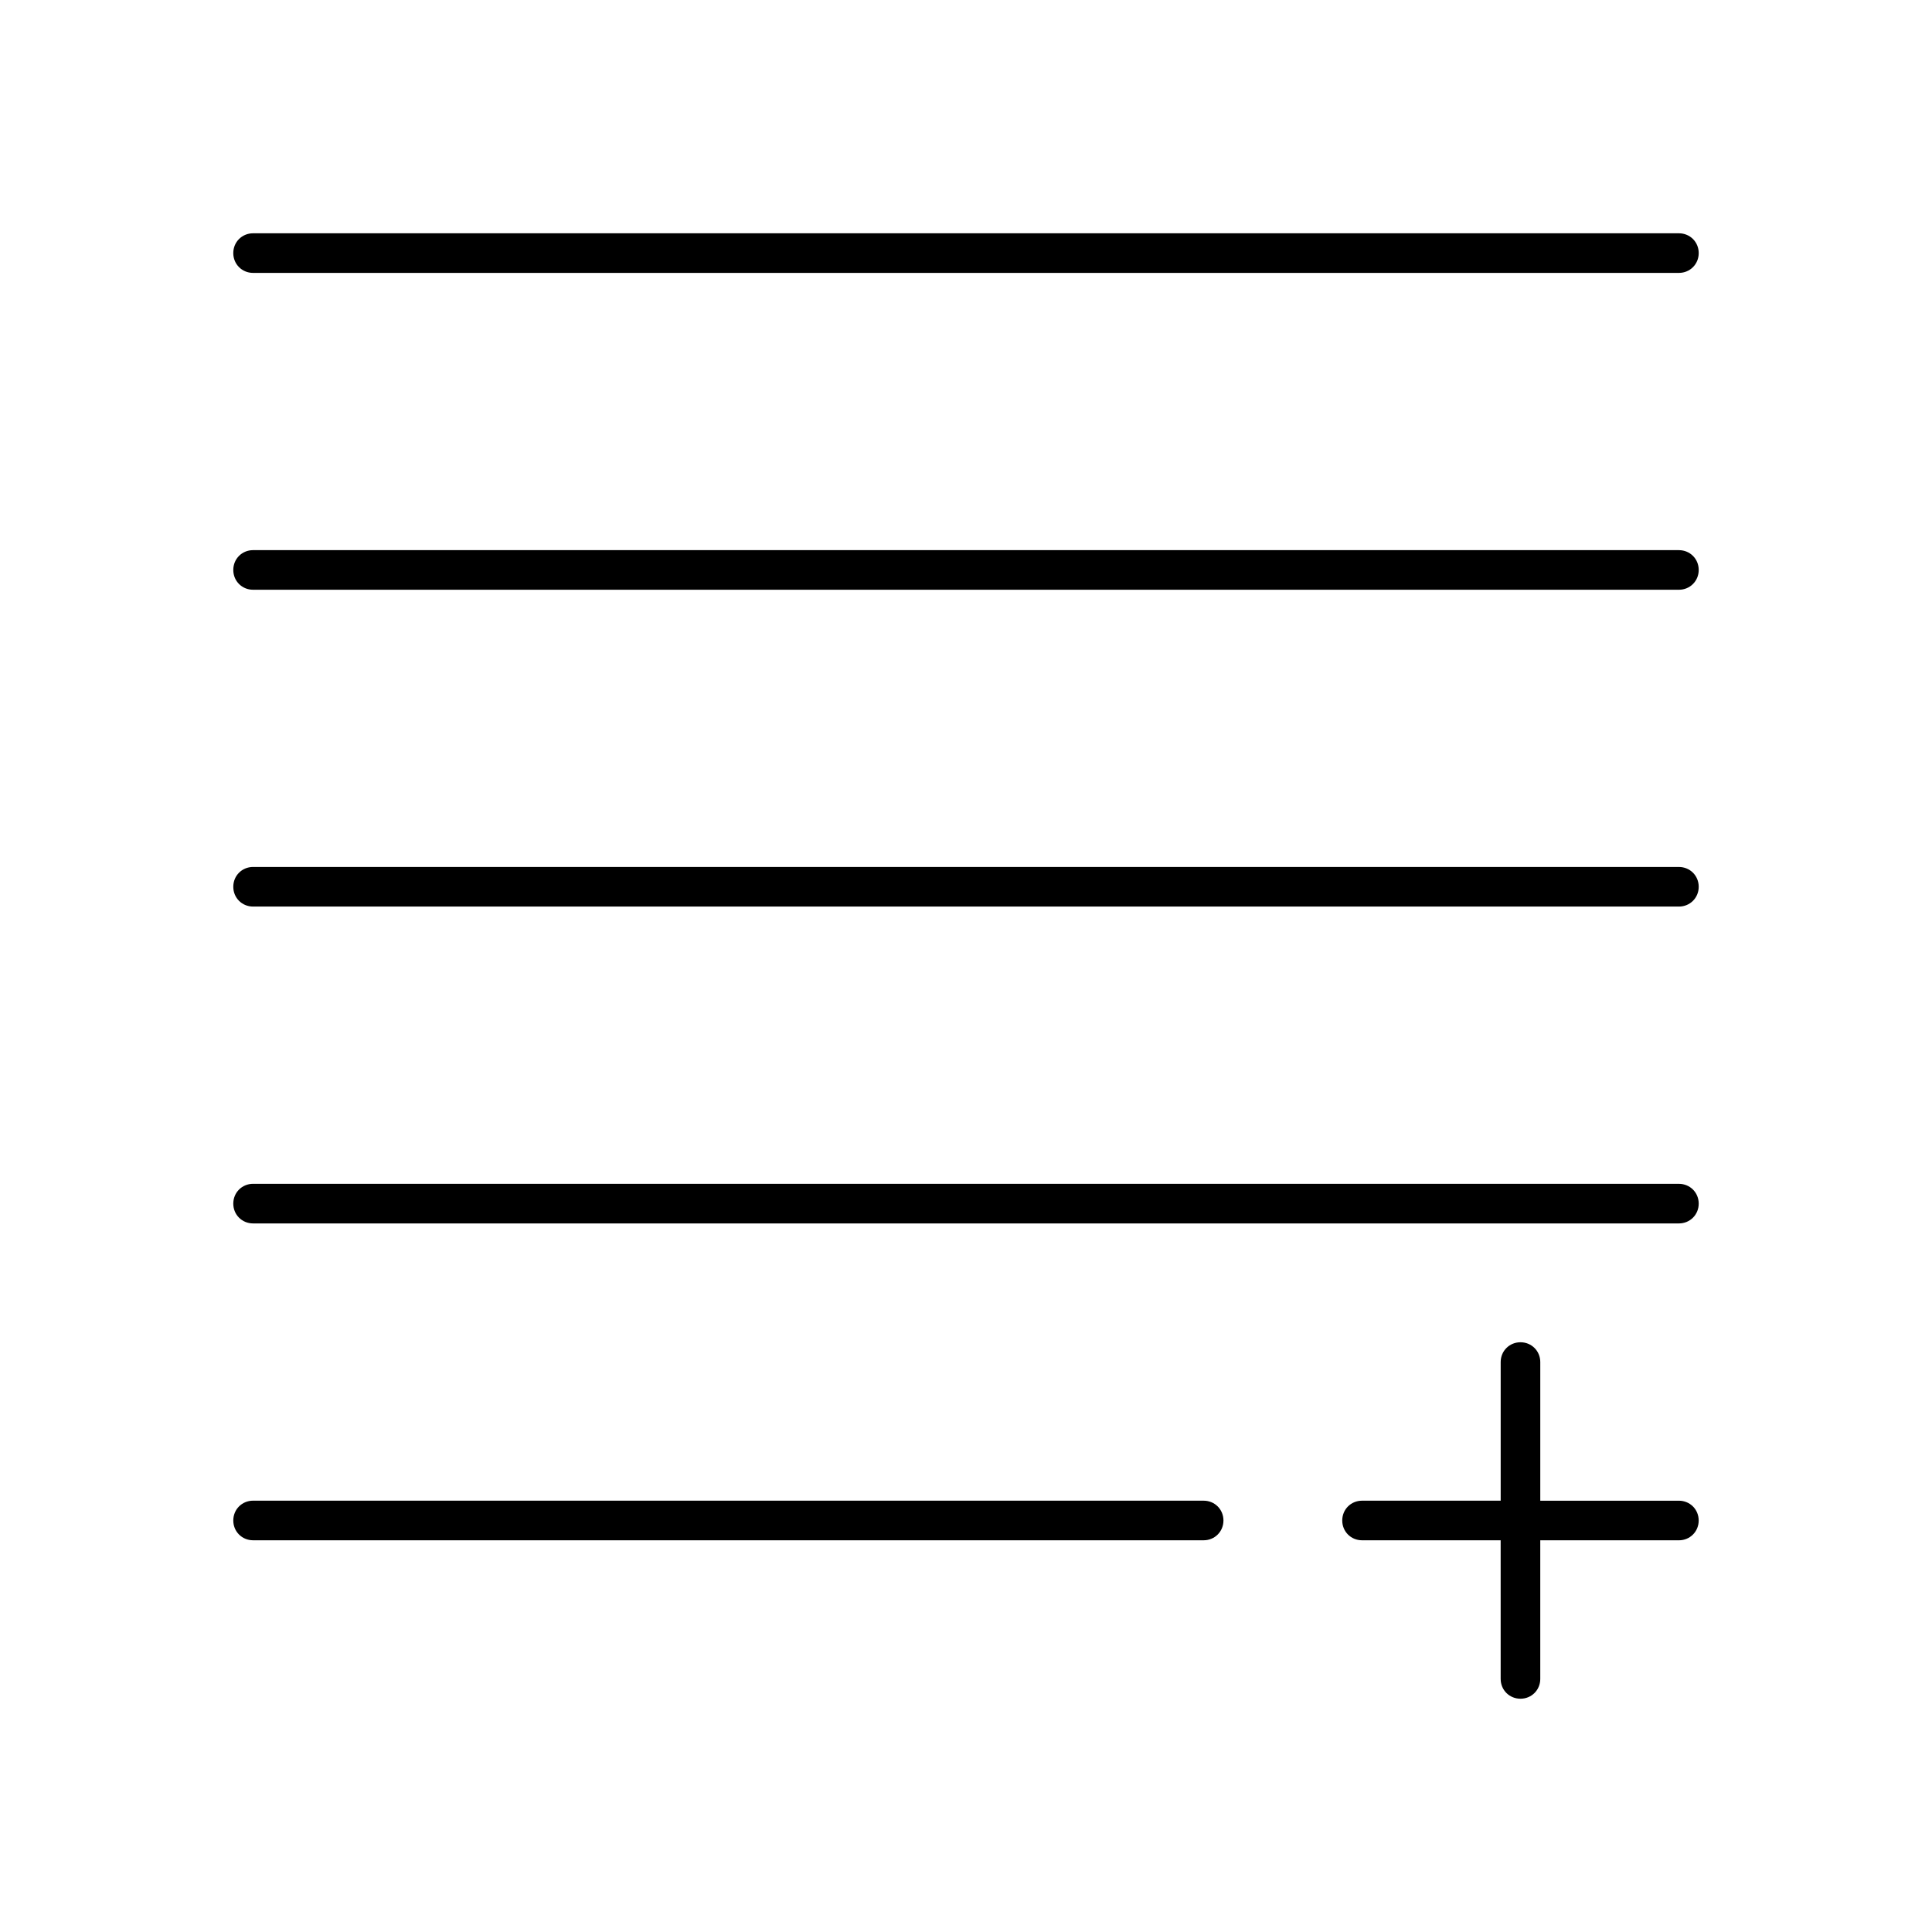
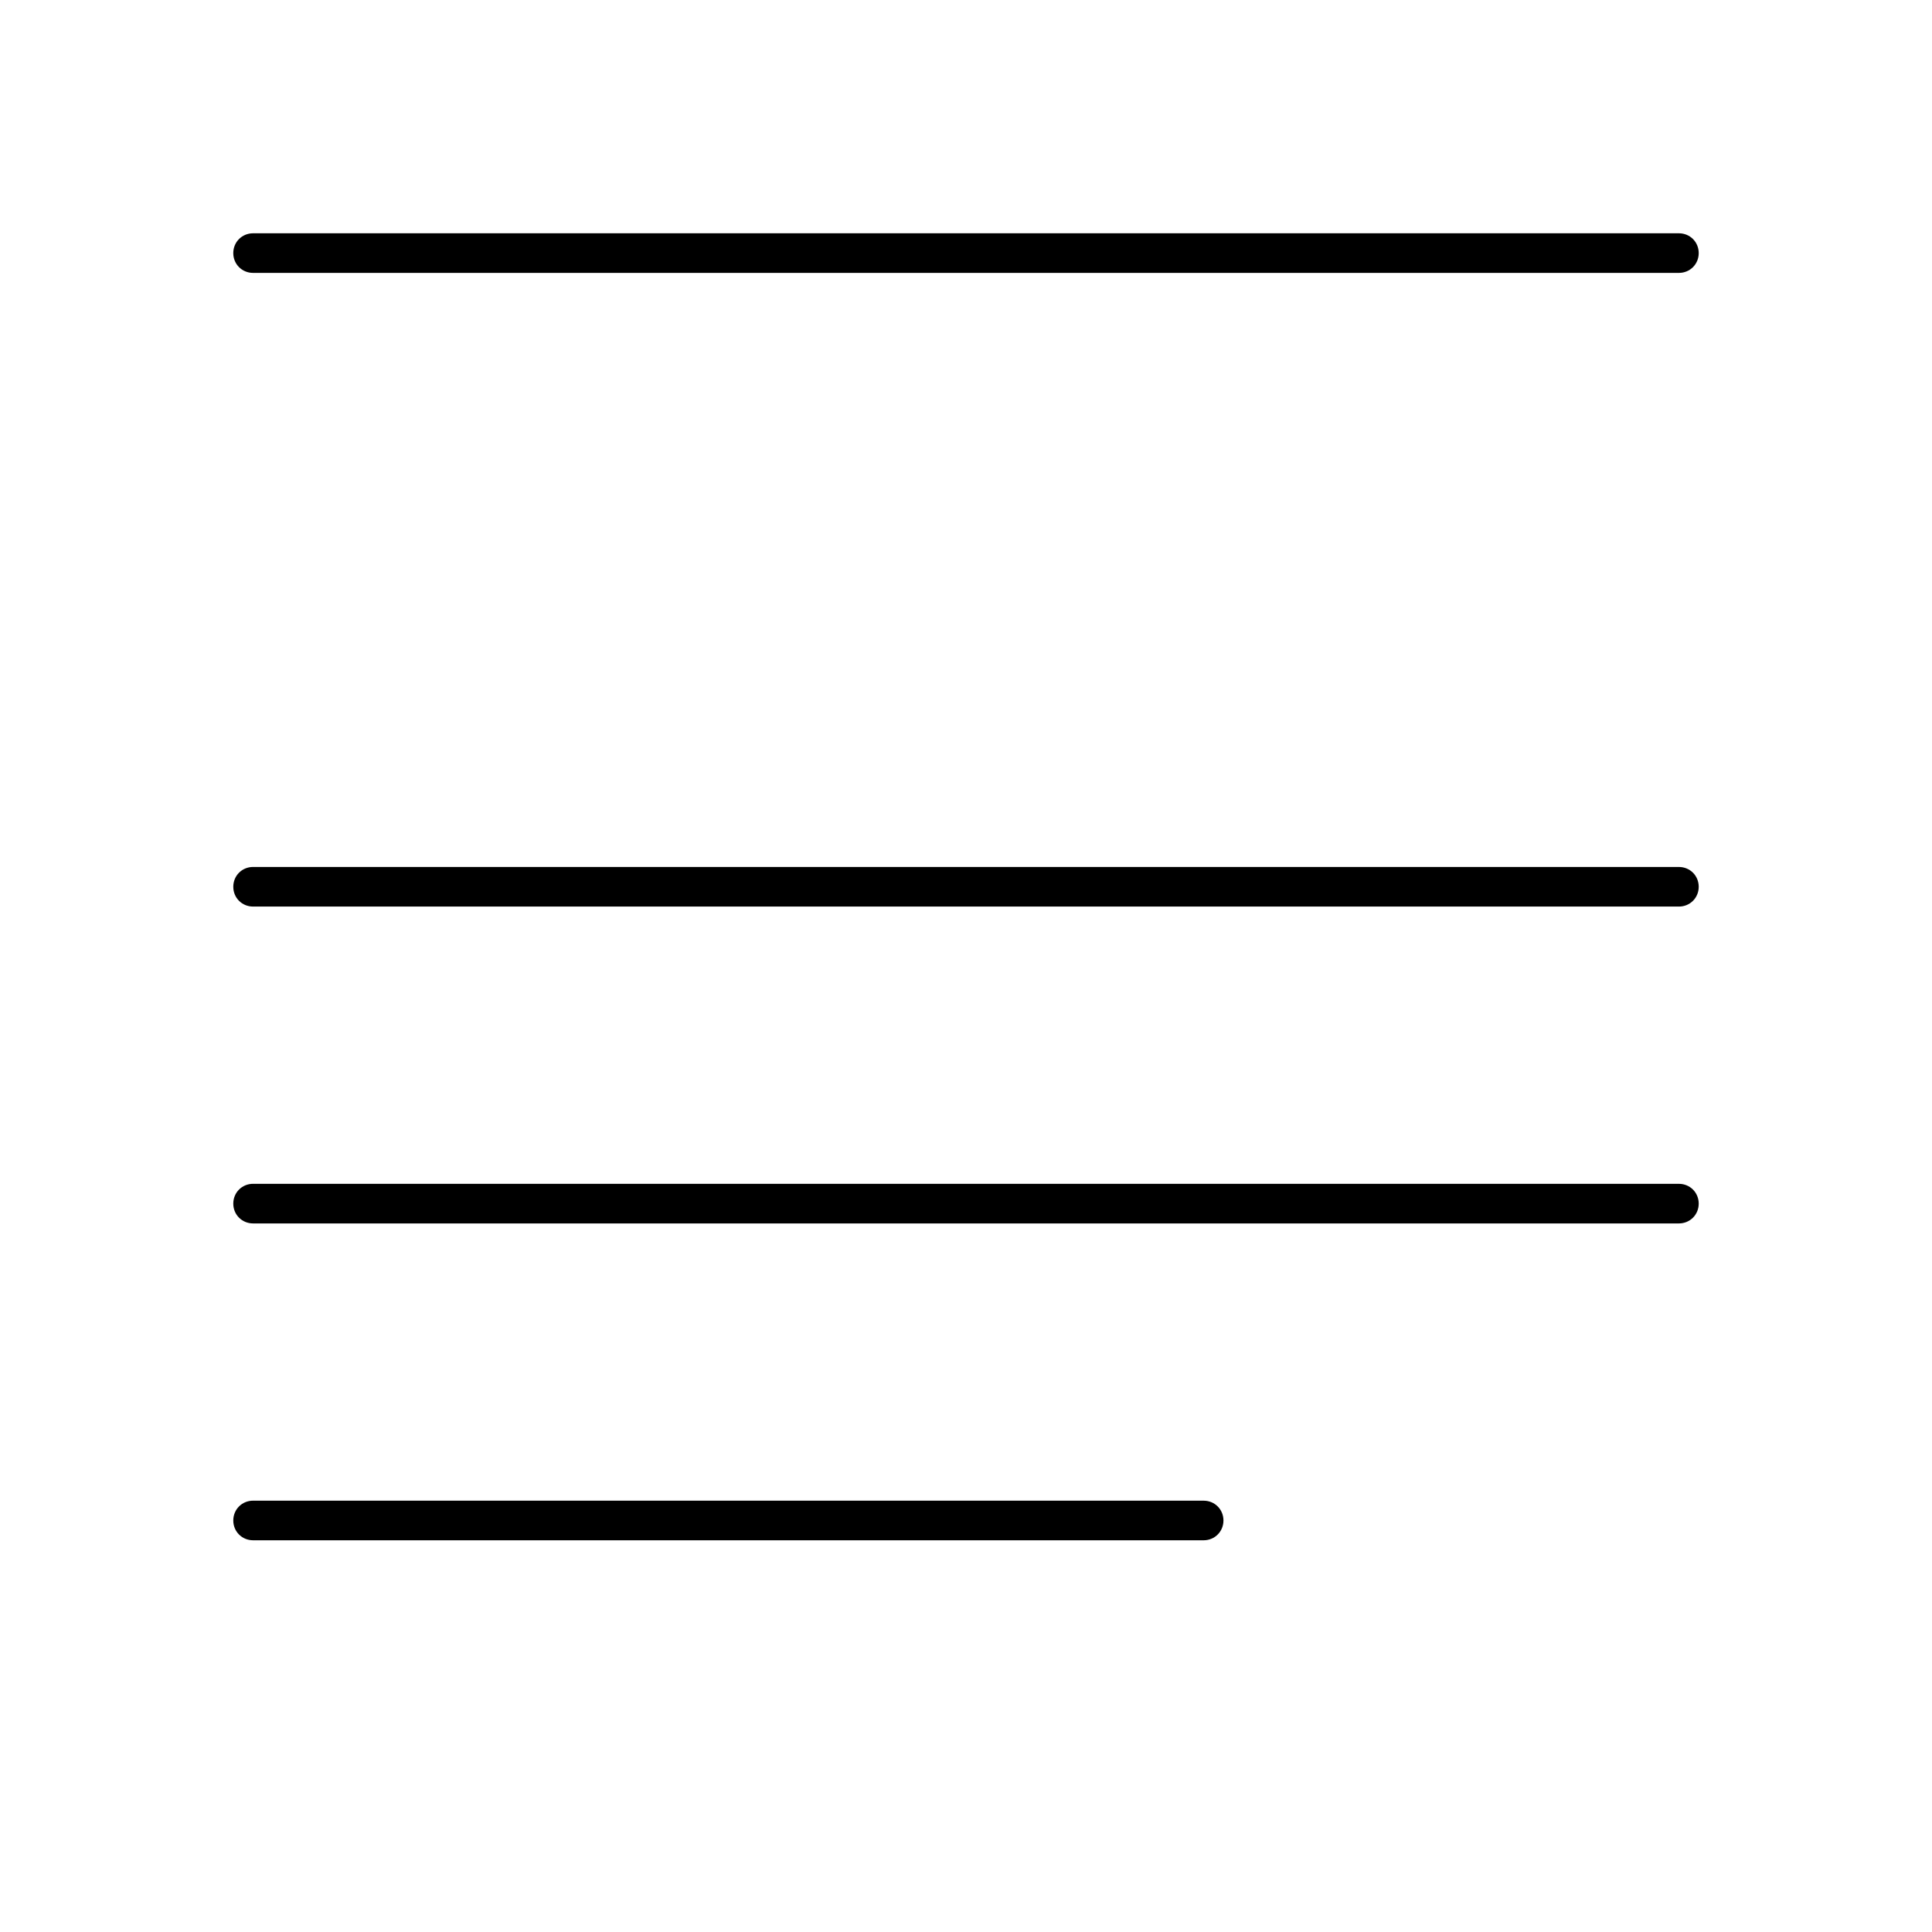
<svg xmlns="http://www.w3.org/2000/svg" fill="#000000" width="800px" height="800px" version="1.1" viewBox="144 144 512 512">
  <g>
    <path d="m211.07 216.32h377.86c2.938 0 5.246-2.309 5.246-5.246 0.004-2.938-2.305-5.25-5.246-5.25h-377.86c-2.938 0-5.25 2.312-5.25 5.25s2.312 5.246 5.25 5.246z" />
-     <path d="m211.07 300.29h377.86c2.938 0 5.246-2.309 5.246-5.246s-2.309-5.246-5.246-5.246l-377.86-0.004c-2.938 0-5.246 2.309-5.246 5.246-0.004 2.941 2.309 5.25 5.246 5.25z" />
    <path d="m211.07 384.25h377.86c2.938 0 5.246-2.309 5.246-5.246s-2.309-5.246-5.246-5.246l-377.86-0.004c-2.938 0-5.246 2.309-5.246 5.246-0.004 2.941 2.309 5.25 5.246 5.25z" />
    <path d="m211.07 468.22h377.86c2.938 0 5.246-2.309 5.246-5.246s-2.309-5.246-5.246-5.246l-377.86-0.004c-2.938 0-5.246 2.309-5.246 5.246-0.004 2.941 2.309 5.25 5.246 5.25z" />
    <path d="m211.07 552.19h251.91c2.938 0 5.246-2.309 5.246-5.246s-2.309-5.246-5.246-5.246l-251.91-0.004c-2.938 0-5.246 2.309-5.246 5.246-0.004 2.941 2.309 5.25 5.246 5.25z" />
-     <path d="m546.94 594.18c2.938 0 5.246-2.309 5.246-5.246v-36.734l36.738-0.004c2.938 0 5.246-2.309 5.246-5.246s-2.309-5.246-5.246-5.246h-36.734v-36.742c0-2.938-2.309-5.246-5.246-5.246s-5.246 2.309-5.246 5.246v36.734l-36.742 0.004c-2.938 0-5.246 2.309-5.246 5.246s2.309 5.246 5.246 5.246h36.734l0.004 36.738c0 2.941 2.309 5.25 5.246 5.25z" />
  </g>
</svg>